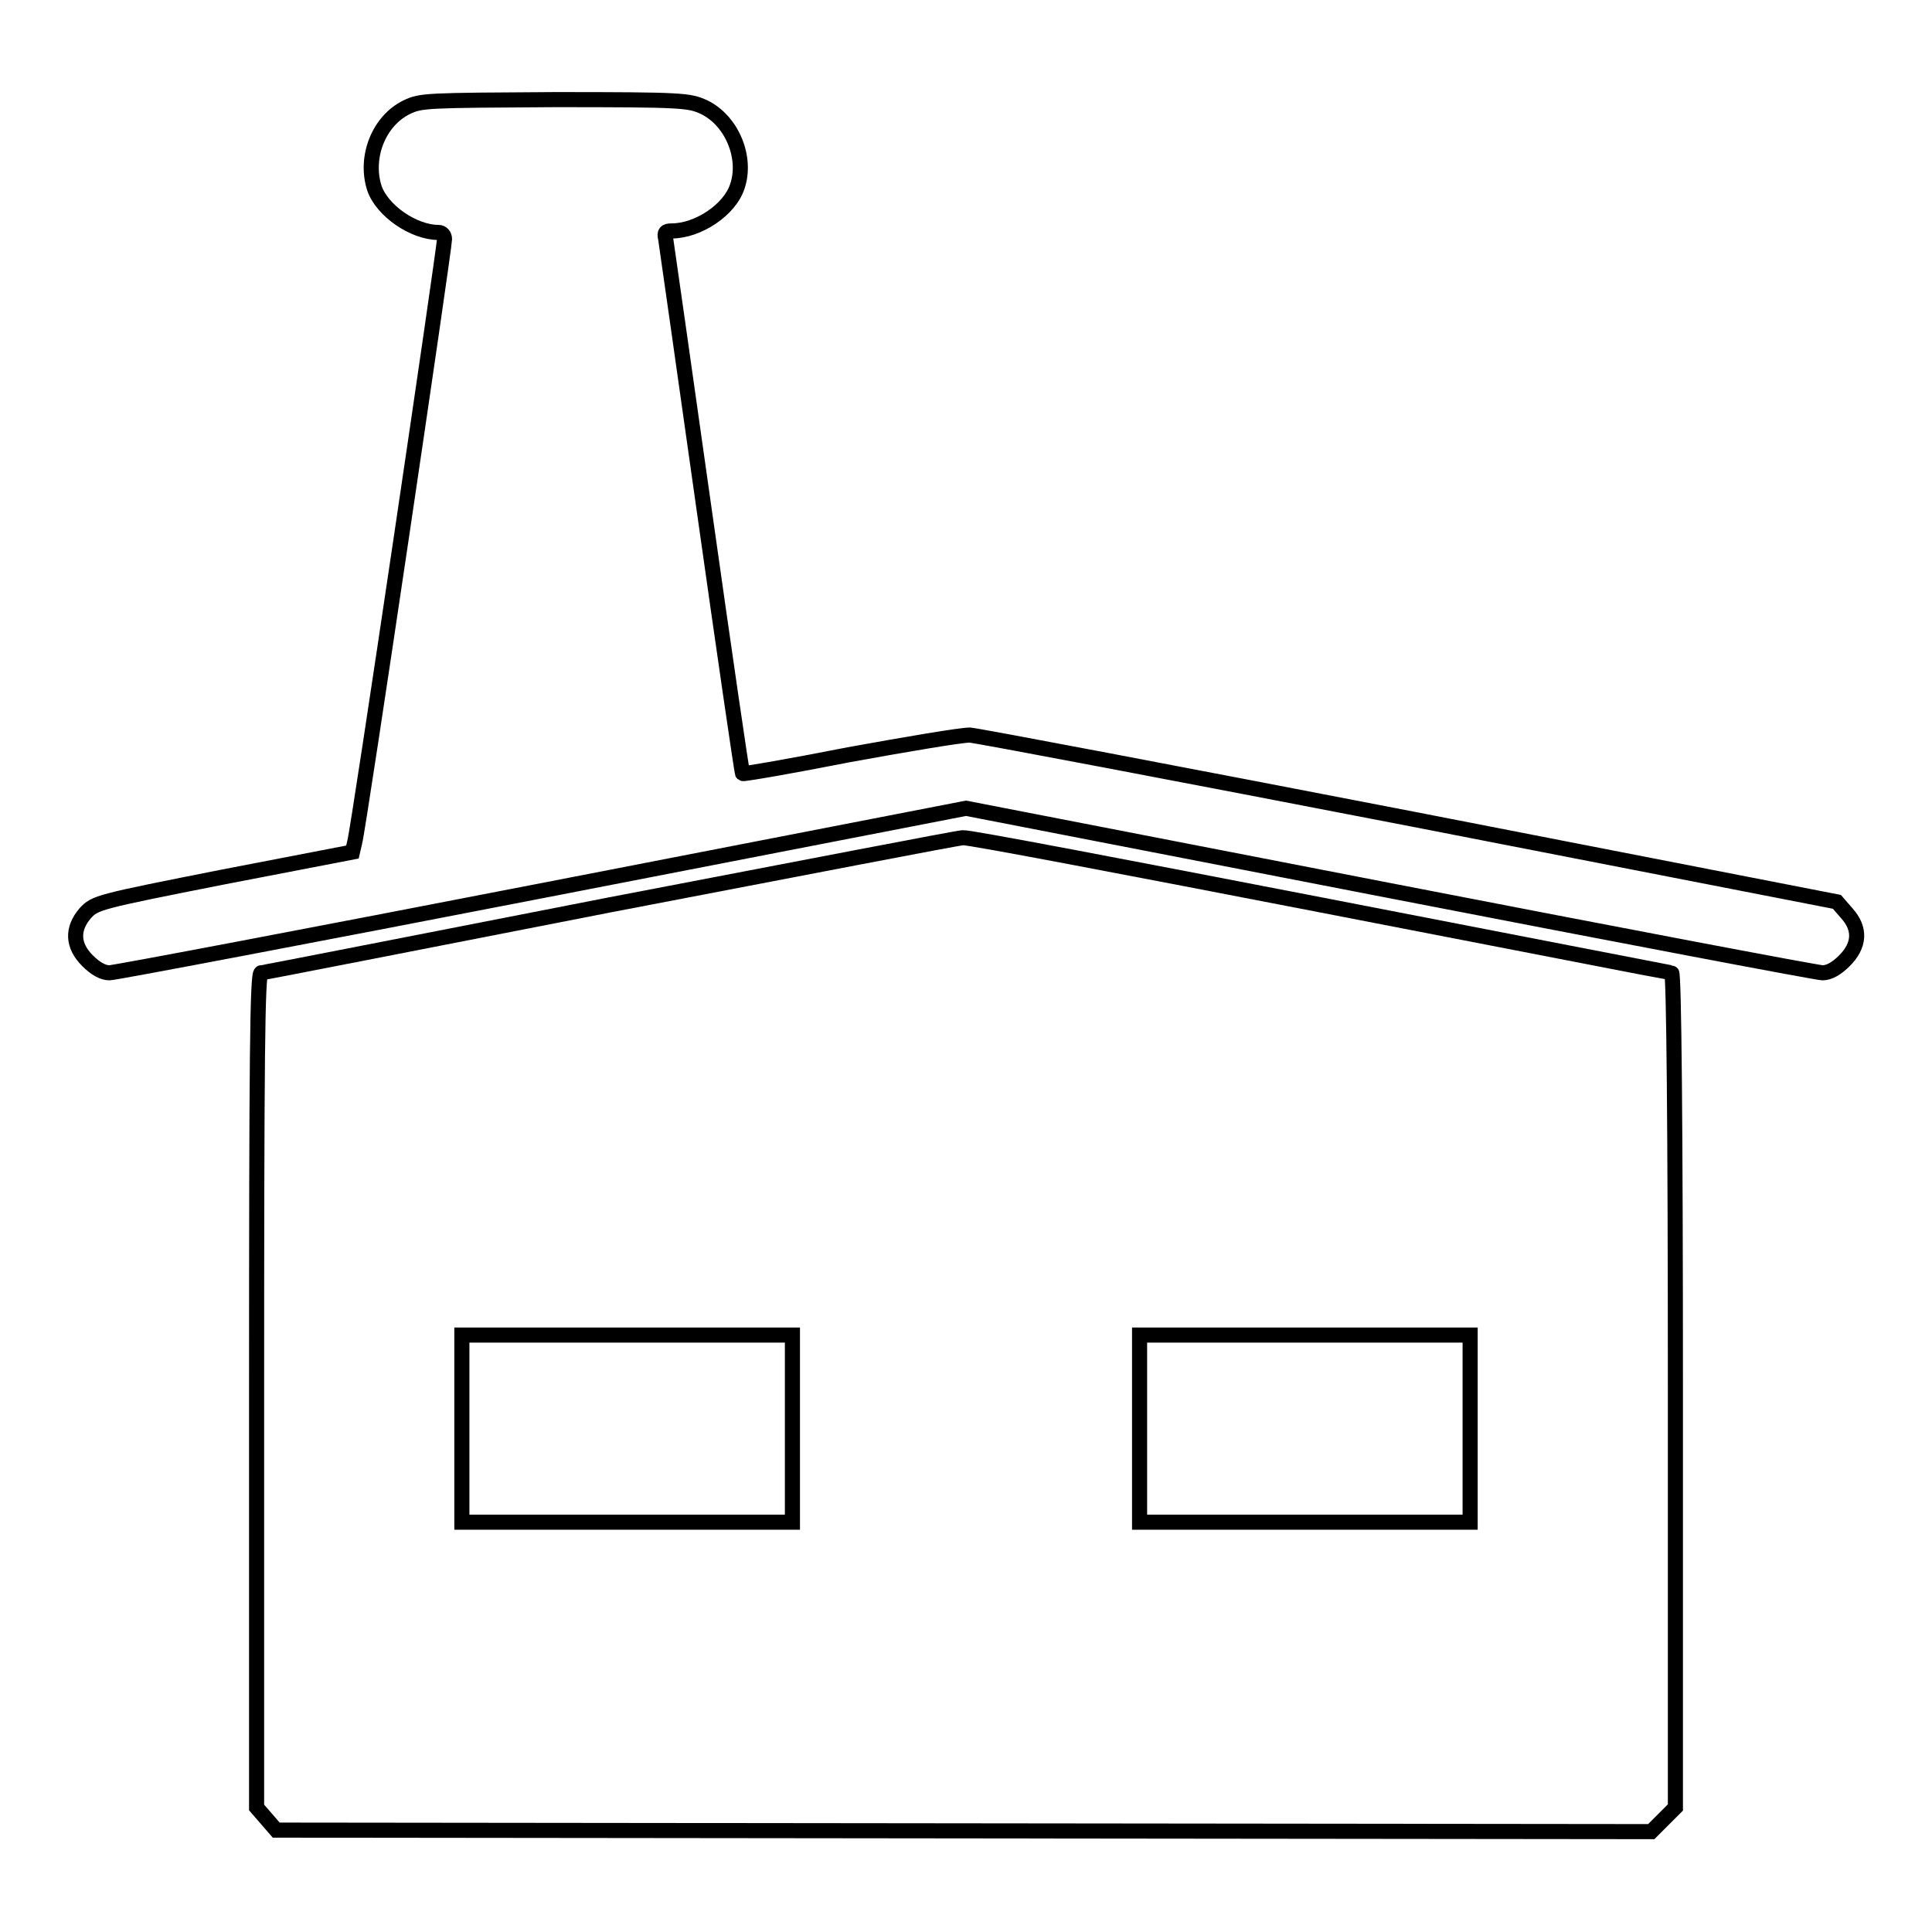
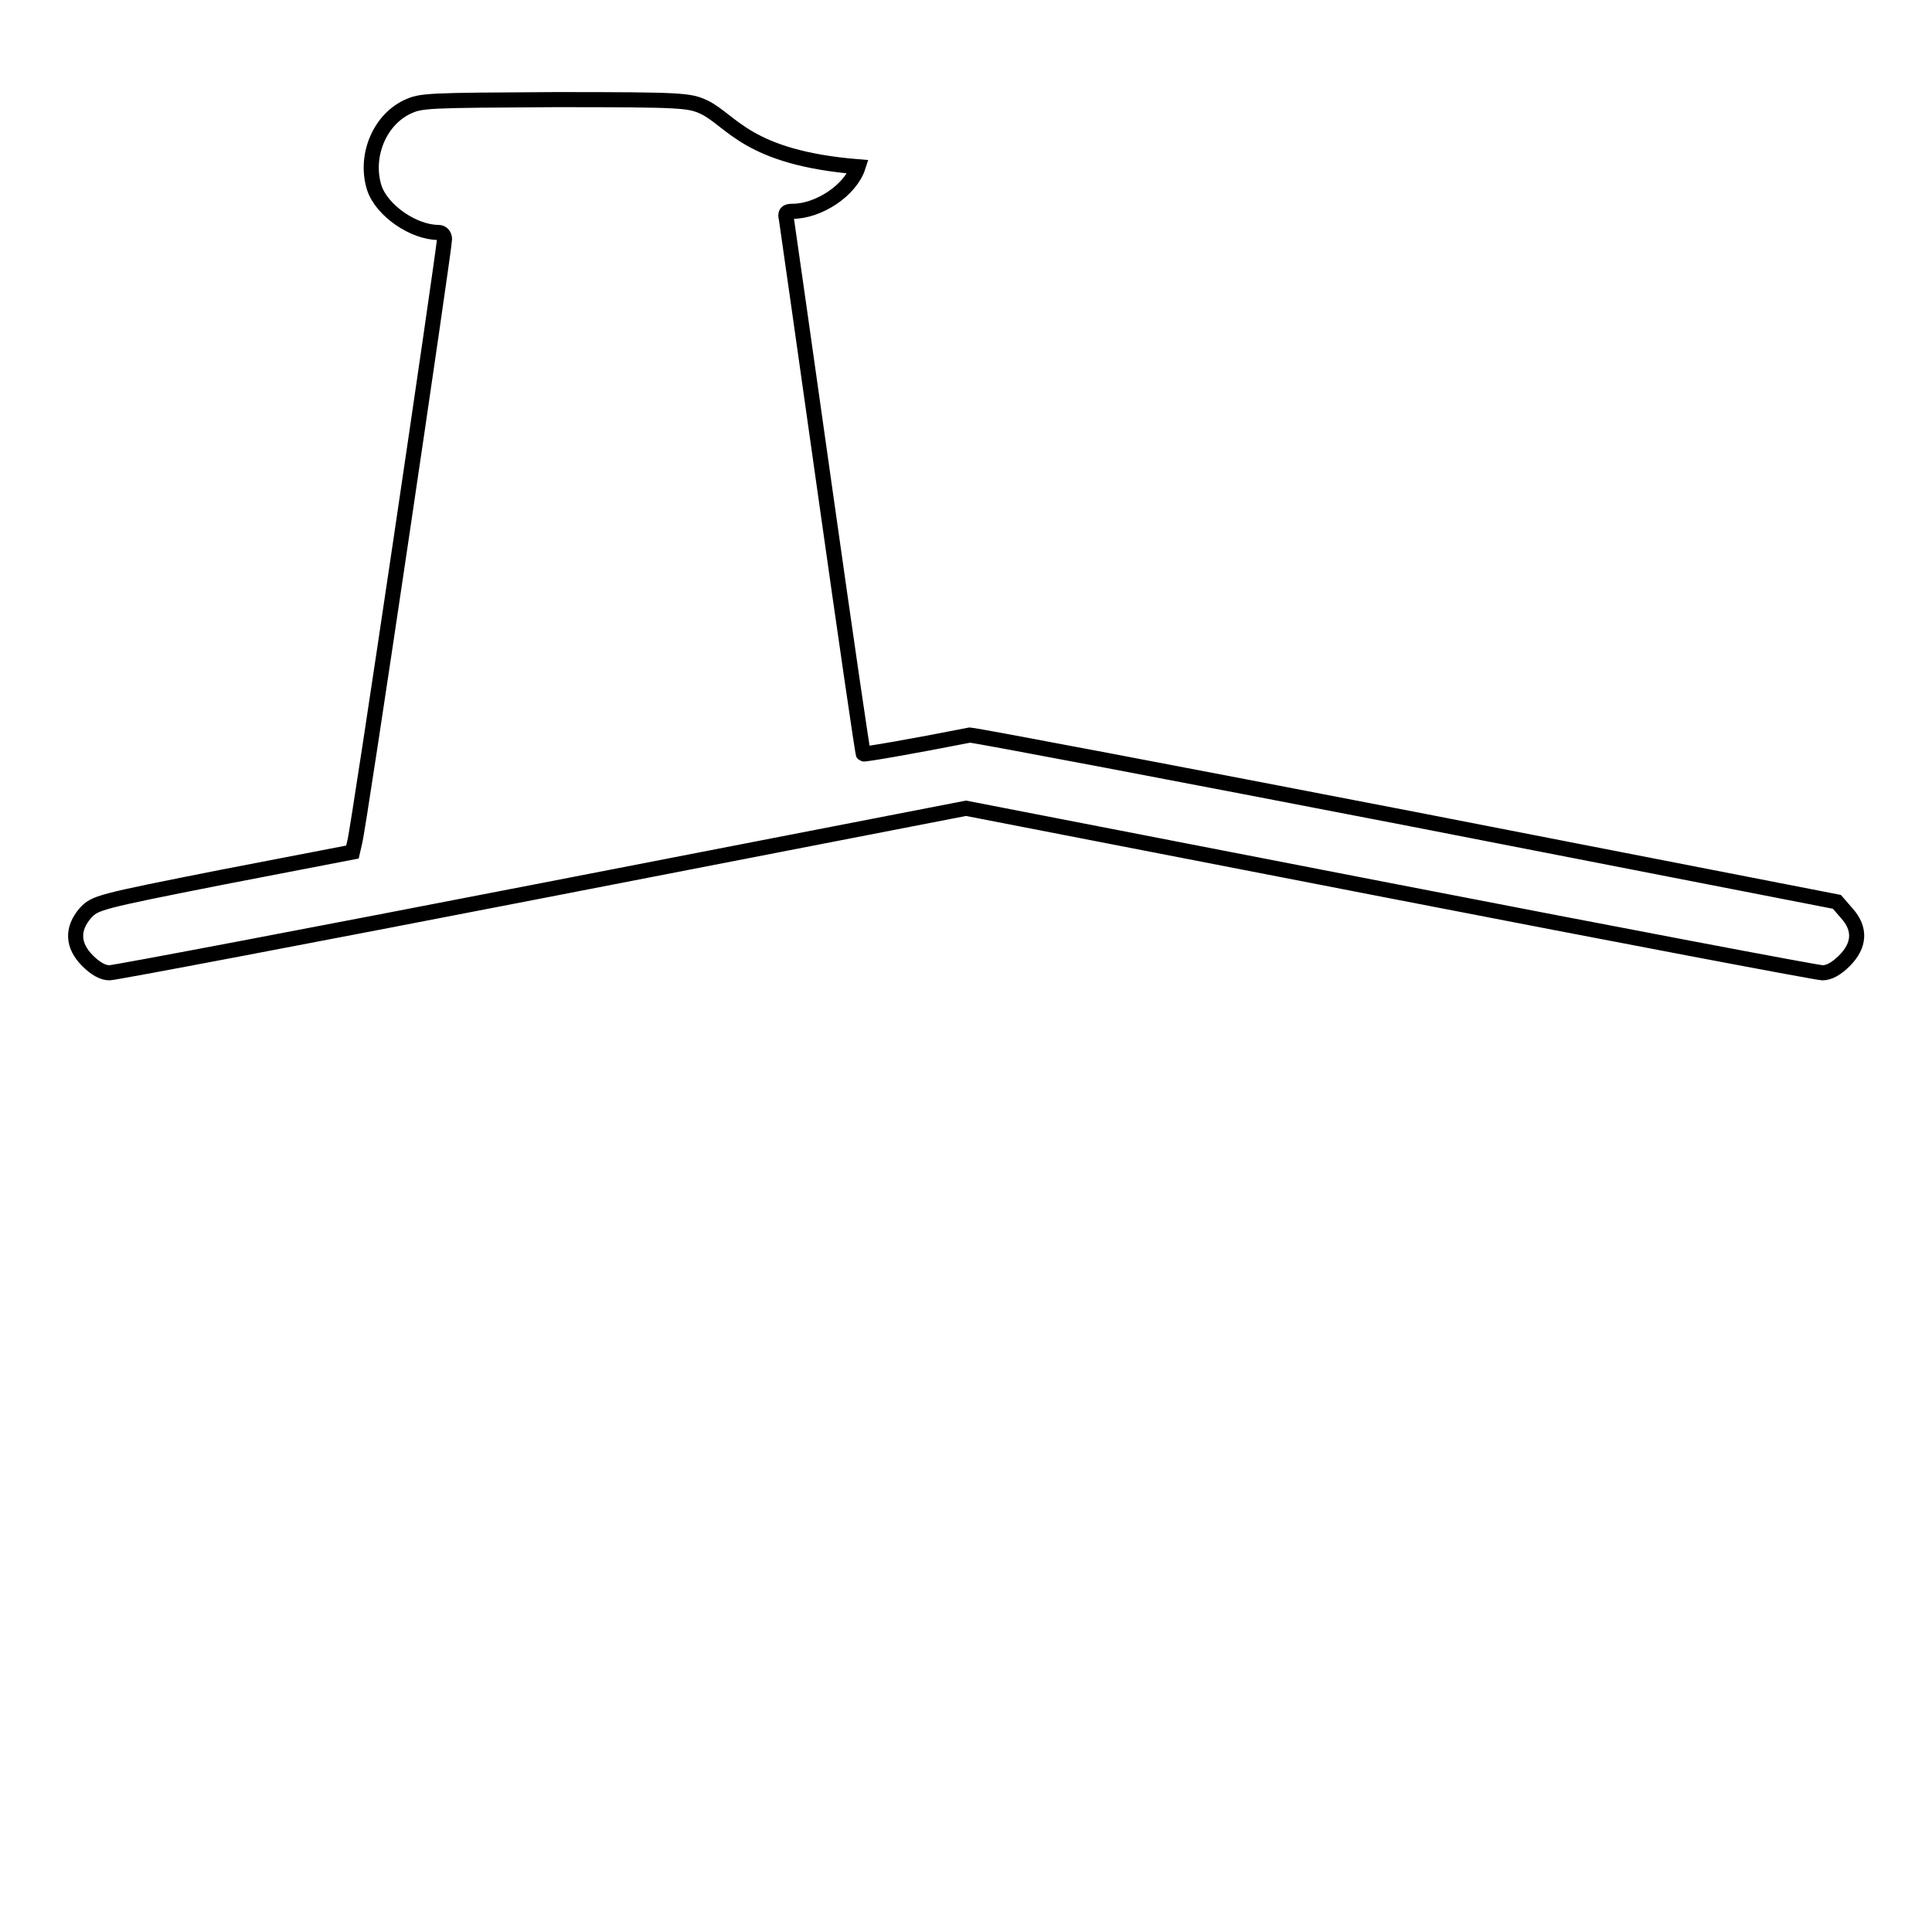
<svg xmlns="http://www.w3.org/2000/svg" version="1.1" x="0px" y="0px" viewBox="0 0 256 256" enable-background="new 0 0 256 256" xml:space="preserve">
  <g>
    <g>
      <g>
-         <path stroke-width="2" fill-opacity="0" stroke="#000000" d="M53.9,14.2c-3.7,1.8-5.6,6.6-4.3,10.7c1,3,5.2,5.9,8.5,5.9c0.5,0,0.8,0.4,0.8,0.9c0,1.2-11.4,78.3-11.9,79.9l-0.3,1.3l-17.1,3.3c-16.7,3.3-17,3.4-18.3,4.8c-1.8,2.1-1.7,4.3,0.3,6.3c1,1,2,1.6,2.9,1.6c0.7,0,26.5-4.9,57.4-10.9l56.1-10.9l56.1,10.9c30.9,6,56.7,10.9,57.4,10.9c0.9,0,1.9-0.6,2.9-1.6c2-2,2.2-4.2,0.3-6.3l-1.3-1.5l-56.4-11c-31-6-57.3-11-58.5-11.1c-1.2,0-8.3,1.2-16,2.6c-7.6,1.5-14,2.6-14.1,2.5c-0.1-0.1-2.4-15.9-5.1-35c-2.7-19.1-5-35.3-5.1-35.9c-0.2-0.8,0-1,0.8-1c3.5,0,7.7-2.8,8.7-5.9C99,20.9,97,16,93.3,14.2c-2-0.9-2.6-1-19.8-1C56.4,13.3,55.8,13.3,53.9,14.2z" />
-         <path stroke-width="2" fill-opacity="0" stroke="#000000" d="M80.8,119.9c-25.1,4.9-45.9,9-46.2,9c-0.5,0-0.6,11.4-0.6,55.3v55.3l1.3,1.5l1.3,1.5l91.1,0.1l91.1,0.1l1.6-1.6l1.6-1.6v-55.3c0-34.9-0.2-55.3-0.5-55.3c-0.2,0-21.2-4.1-46.5-9c-25.3-4.9-46.7-9-47.4-8.9C127,111,105.9,115.1,80.8,119.9z M105,189.3v12.4H83.1H61.2v-12.4v-12.4h21.9H105V189.3z M194.8,189.3v12.4h-21.9H151v-12.4v-12.4h21.9h21.9V189.3z" />
+         <path stroke-width="2" fill-opacity="0" stroke="#000000" d="M53.9,14.2c-3.7,1.8-5.6,6.6-4.3,10.7c1,3,5.2,5.9,8.5,5.9c0.5,0,0.8,0.4,0.8,0.9c0,1.2-11.4,78.3-11.9,79.9l-0.3,1.3l-17.1,3.3c-16.7,3.3-17,3.4-18.3,4.8c-1.8,2.1-1.7,4.3,0.3,6.3c1,1,2,1.6,2.9,1.6c0.7,0,26.5-4.9,57.4-10.9l56.1-10.9l56.1,10.9c30.9,6,56.7,10.9,57.4,10.9c0.9,0,1.9-0.6,2.9-1.6c2-2,2.2-4.2,0.3-6.3l-1.3-1.5l-56.4-11c-31-6-57.3-11-58.5-11.1c-7.6,1.5-14,2.6-14.1,2.5c-0.1-0.1-2.4-15.9-5.1-35c-2.7-19.1-5-35.3-5.1-35.9c-0.2-0.8,0-1,0.8-1c3.5,0,7.7-2.8,8.7-5.9C99,20.9,97,16,93.3,14.2c-2-0.9-2.6-1-19.8-1C56.4,13.3,55.8,13.3,53.9,14.2z" />
      </g>
    </g>
  </g>
</svg>